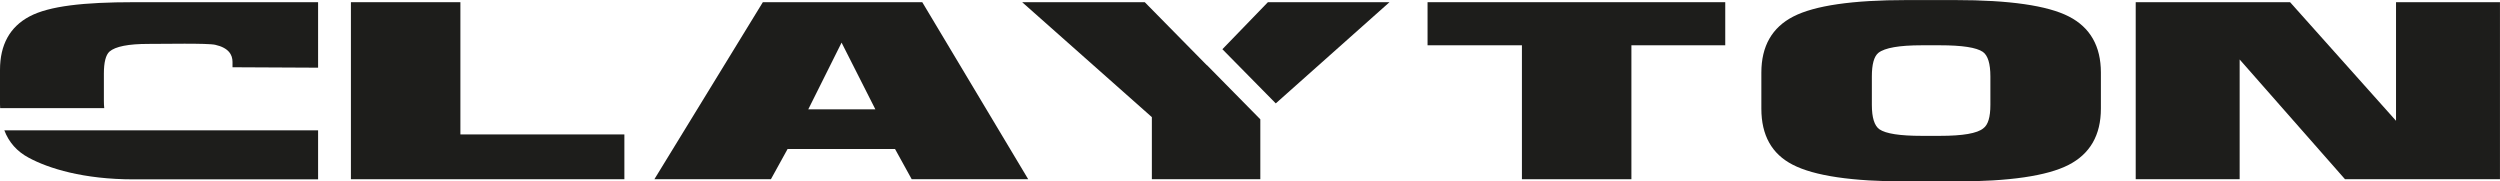
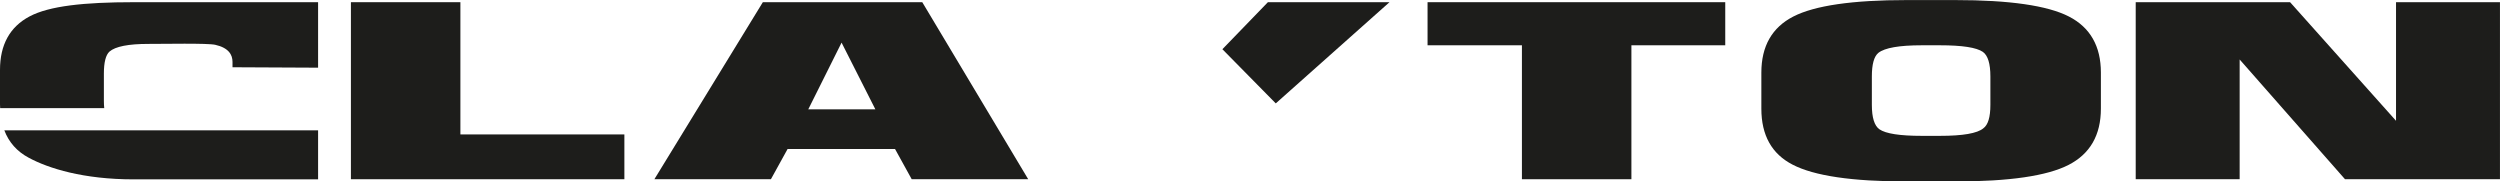
<svg xmlns="http://www.w3.org/2000/svg" viewBox="0 0 762.44 55.33" data-name="Livello 2" id="uuid-cb8e0583-438b-4076-a466-d5a643790298">
  <defs>
    <style>
      .uuid-28fe0abc-296c-4ca5-ba2b-cce84c1c387e {
        fill: #1d1d1b;
      }
    </style>
  </defs>
  <g data-name="Livello 2" id="uuid-b9d0867d-2782-44bc-b569-6e9dd4a72fb8">
    <g>
      <path d="M190.42,54.66h-83.4V.67h33.39v40.33h50.01v13.67Z" class="uuid-28fe0abc-296c-4ca5-ba2b-cce84c1c387e" />
      <path d="M313.59,54.66h-35.54l-5.08-9.21h-32.78l-5.08,9.21h-35.54L232.65.67h48.62l32.31,53.99ZM266.97,33.35l-10.31-20.35-10.16,20.35h20.47Z" class="uuid-28fe0abc-296c-4ca5-ba2b-cce84c1c387e" />
      <path d="M526.16,13.81h-28.62v40.85h-33.39V13.81h-28.78V.67h90.79v13.15Z" class="uuid-28fe0abc-296c-4ca5-ba2b-cce84c1c387e" />
      <path d="M640.72,33.13c0,8.07-3.29,13.79-9.85,17.16-6.57,3.37-18.11,5.05-34.62,5.05h-14.77c-16.62,0-28.21-1.71-34.77-5.12-6.36-3.27-9.54-8.96-9.54-17.08v-10.99c0-8.07,3.25-13.78,9.77-17.12,6.51-3.34,18.03-5.01,34.54-5.01h14.77c16.62,0,28.18,1.67,34.7,5.01,6.51,3.34,9.77,9.05,9.77,17.12v10.99ZM607.02,32.01v-8.69c0-3.91-.76-6.41-2.3-7.5-1.95-1.34-6.31-2.01-13.08-2.01h-5.54c-6.87,0-11.28.77-13.23,2.3-1.34,1.09-2,3.49-2,7.2v8.69c0,3.86.77,6.34,2.31,7.43,1.95,1.34,6.25,2,12.92,2h5.54c6.97,0,11.39-.76,13.23-2.3,1.44-1.04,2.15-3.42,2.15-7.13Z" class="uuid-28fe0abc-296c-4ca5-ba2b-cce84c1c387e" />
      <path d="M762.44,54.66h-47.27l-32.13-36.52v36.52h-31.7V.67h47.08l32.31,36.17V.67h31.7v53.99Z" class="uuid-28fe0abc-296c-4ca5-ba2b-cce84c1c387e" />
      <g>
        <path d="M48.5.67h-7.69C25.58.67,15.02,1.82,9.01,5.01,3,8.2,0,13.64,0,21.34v10.48c0,.4.03.78.05,1.16h31.74c-.07-.68-.11-1.41-.11-2.23v-8.29c0-3.44.57-5.69,1.71-6.73,1.81-1.56,5.76-2.34,11.86-2.34,4.57,0,18.03-.26,20.39.27,4.12.93,5.27,3.05,5.27,5.22v1.63l26.1.13V.67h-48.51Z" class="uuid-28fe0abc-296c-4ca5-ba2b-cce84c1c387e" />
        <path d="M8.77,48.11c6.04,3.26,16.69,6.59,31.96,6.59h56.28v-14.95h-51.83s-.02,0-.03,0H1.32c1.39,3.65,3.86,6.45,7.45,8.36Z" class="uuid-28fe0abc-296c-4ca5-ba2b-cce84c1c387e" />
      </g>
      <g>
        <polygon points="389.08 31.53 423.76 .67 386.68 .67 372.8 15.01 389.08 31.53" class="uuid-28fe0abc-296c-4ca5-ba2b-cce84c1c387e" />
-         <polygon points="368.09 19.87 368.06 19.9 349.13 .67 311.74 .67 351.29 35.72 351.29 54.66 384.37 54.66 384.37 36.39 368.09 19.87" class="uuid-28fe0abc-296c-4ca5-ba2b-cce84c1c387e" />
      </g>
    </g>
  </g>
</svg>